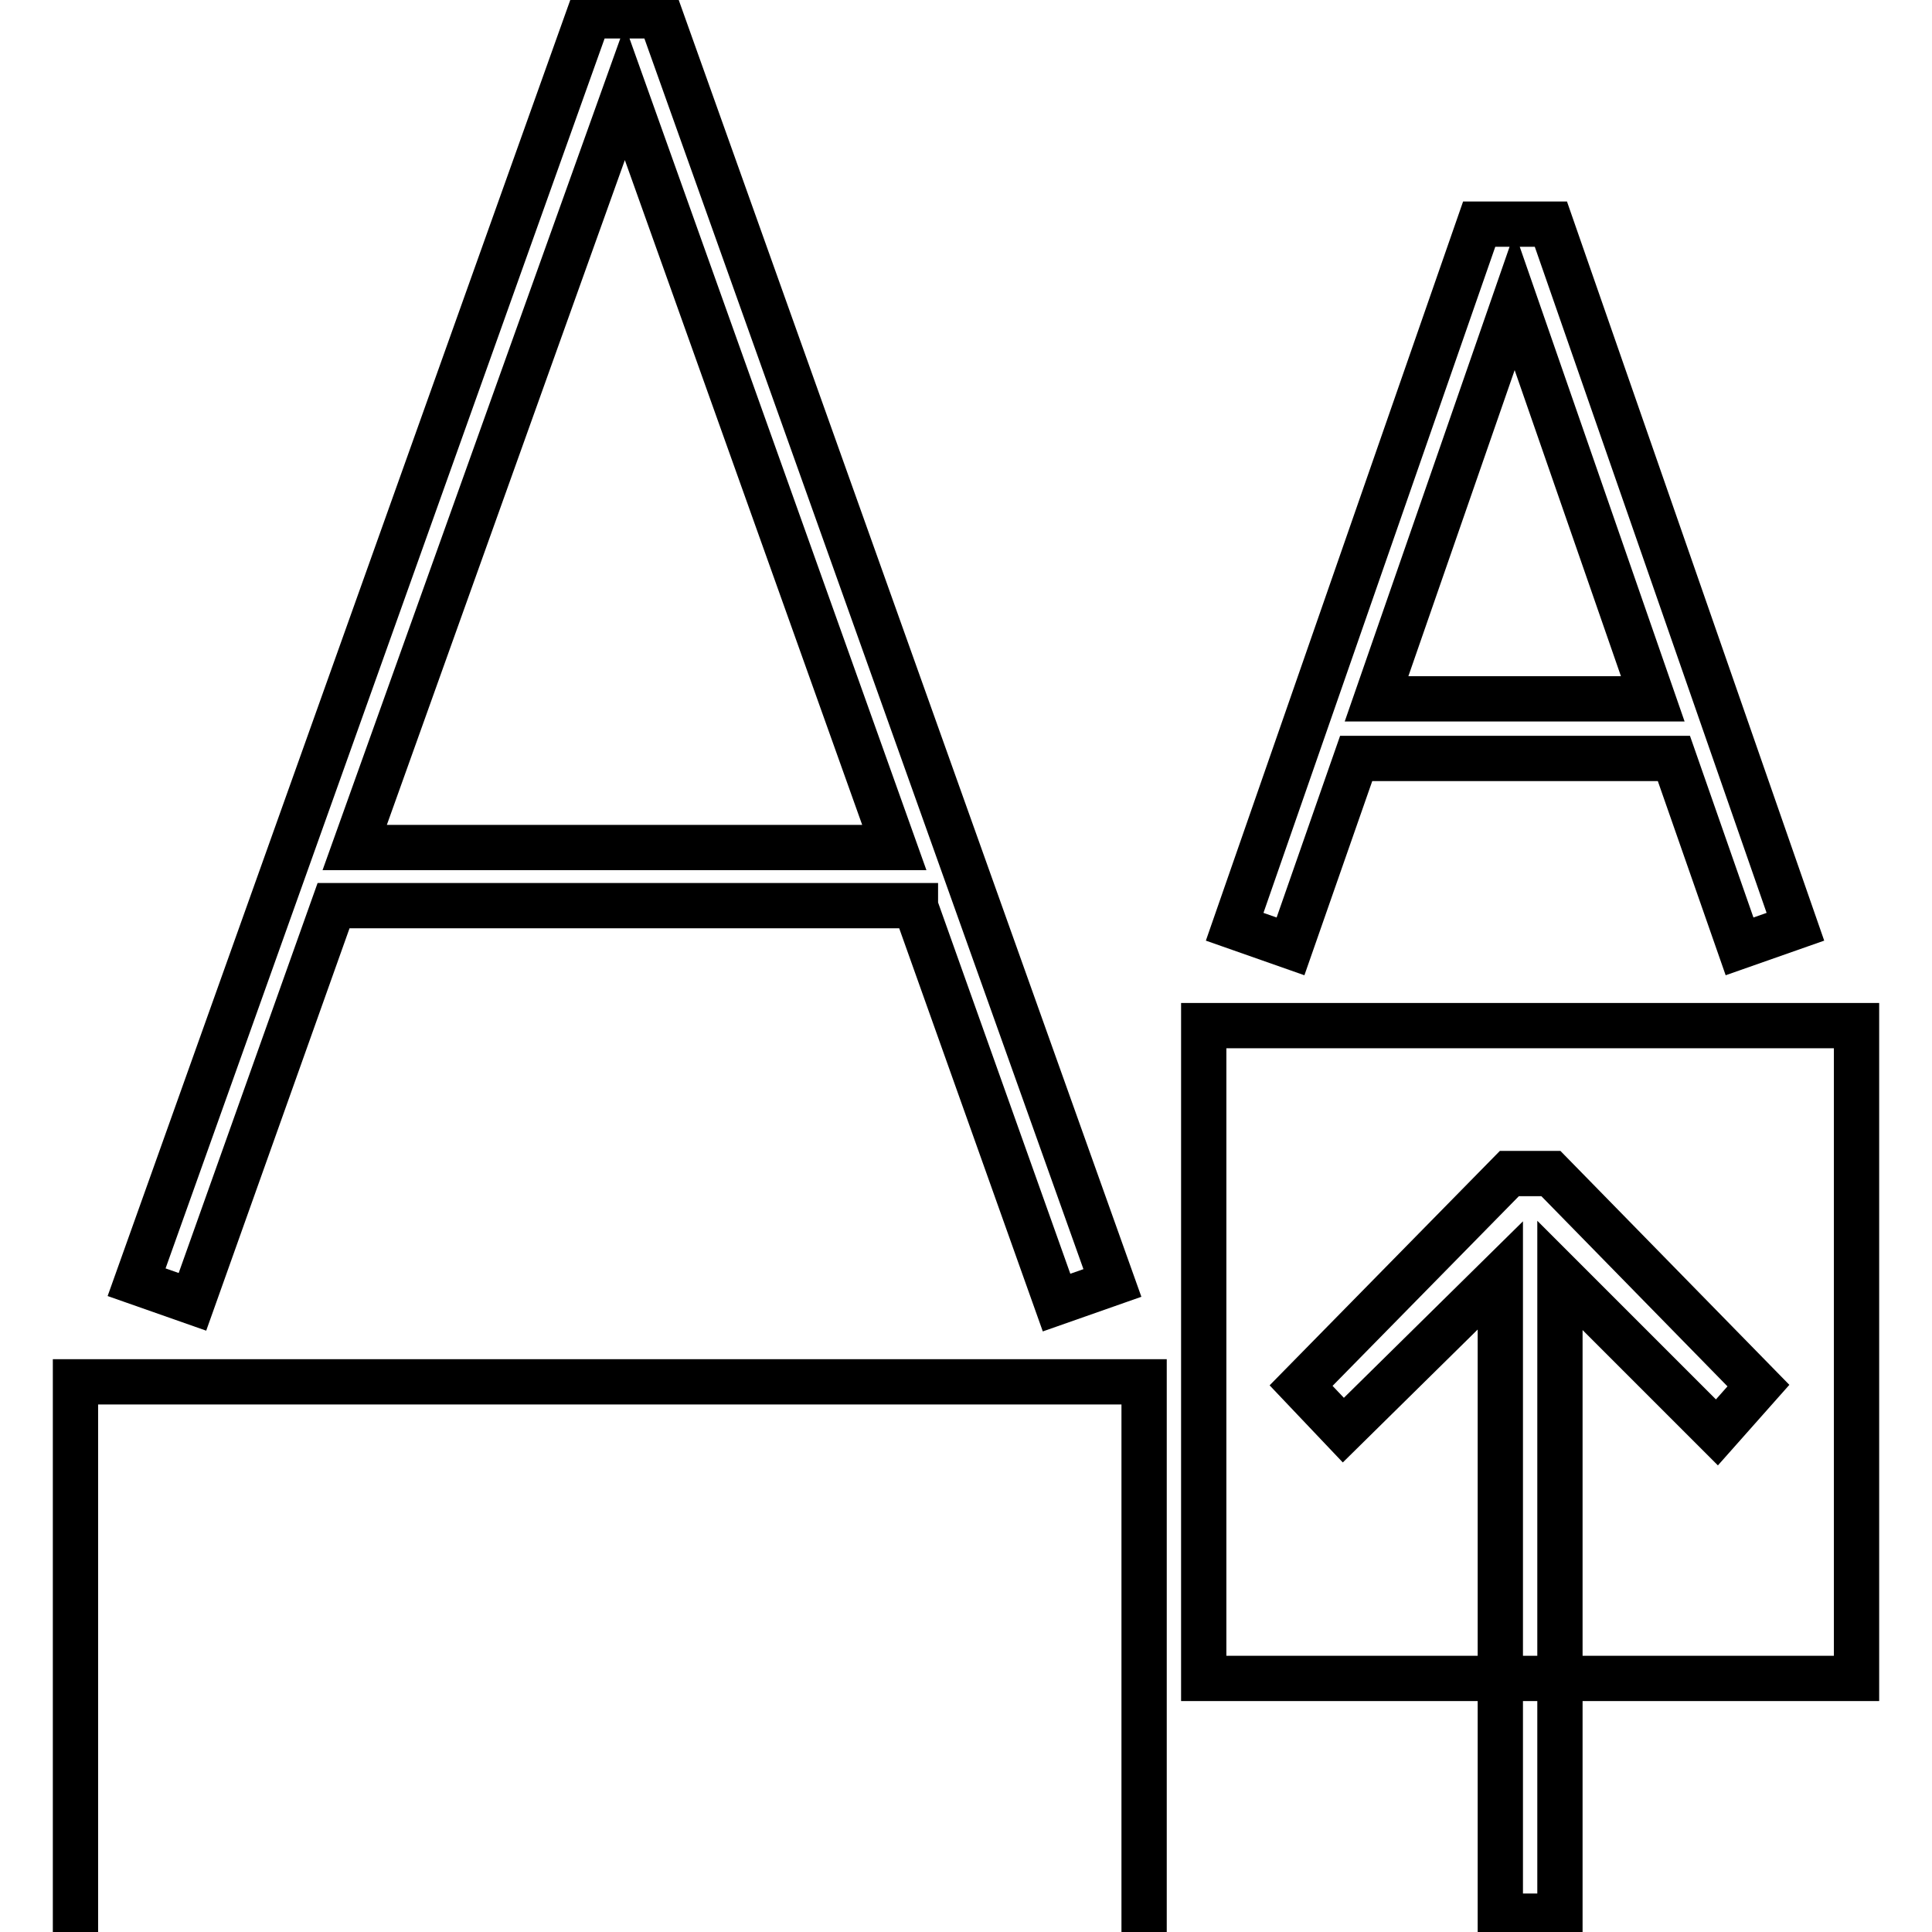
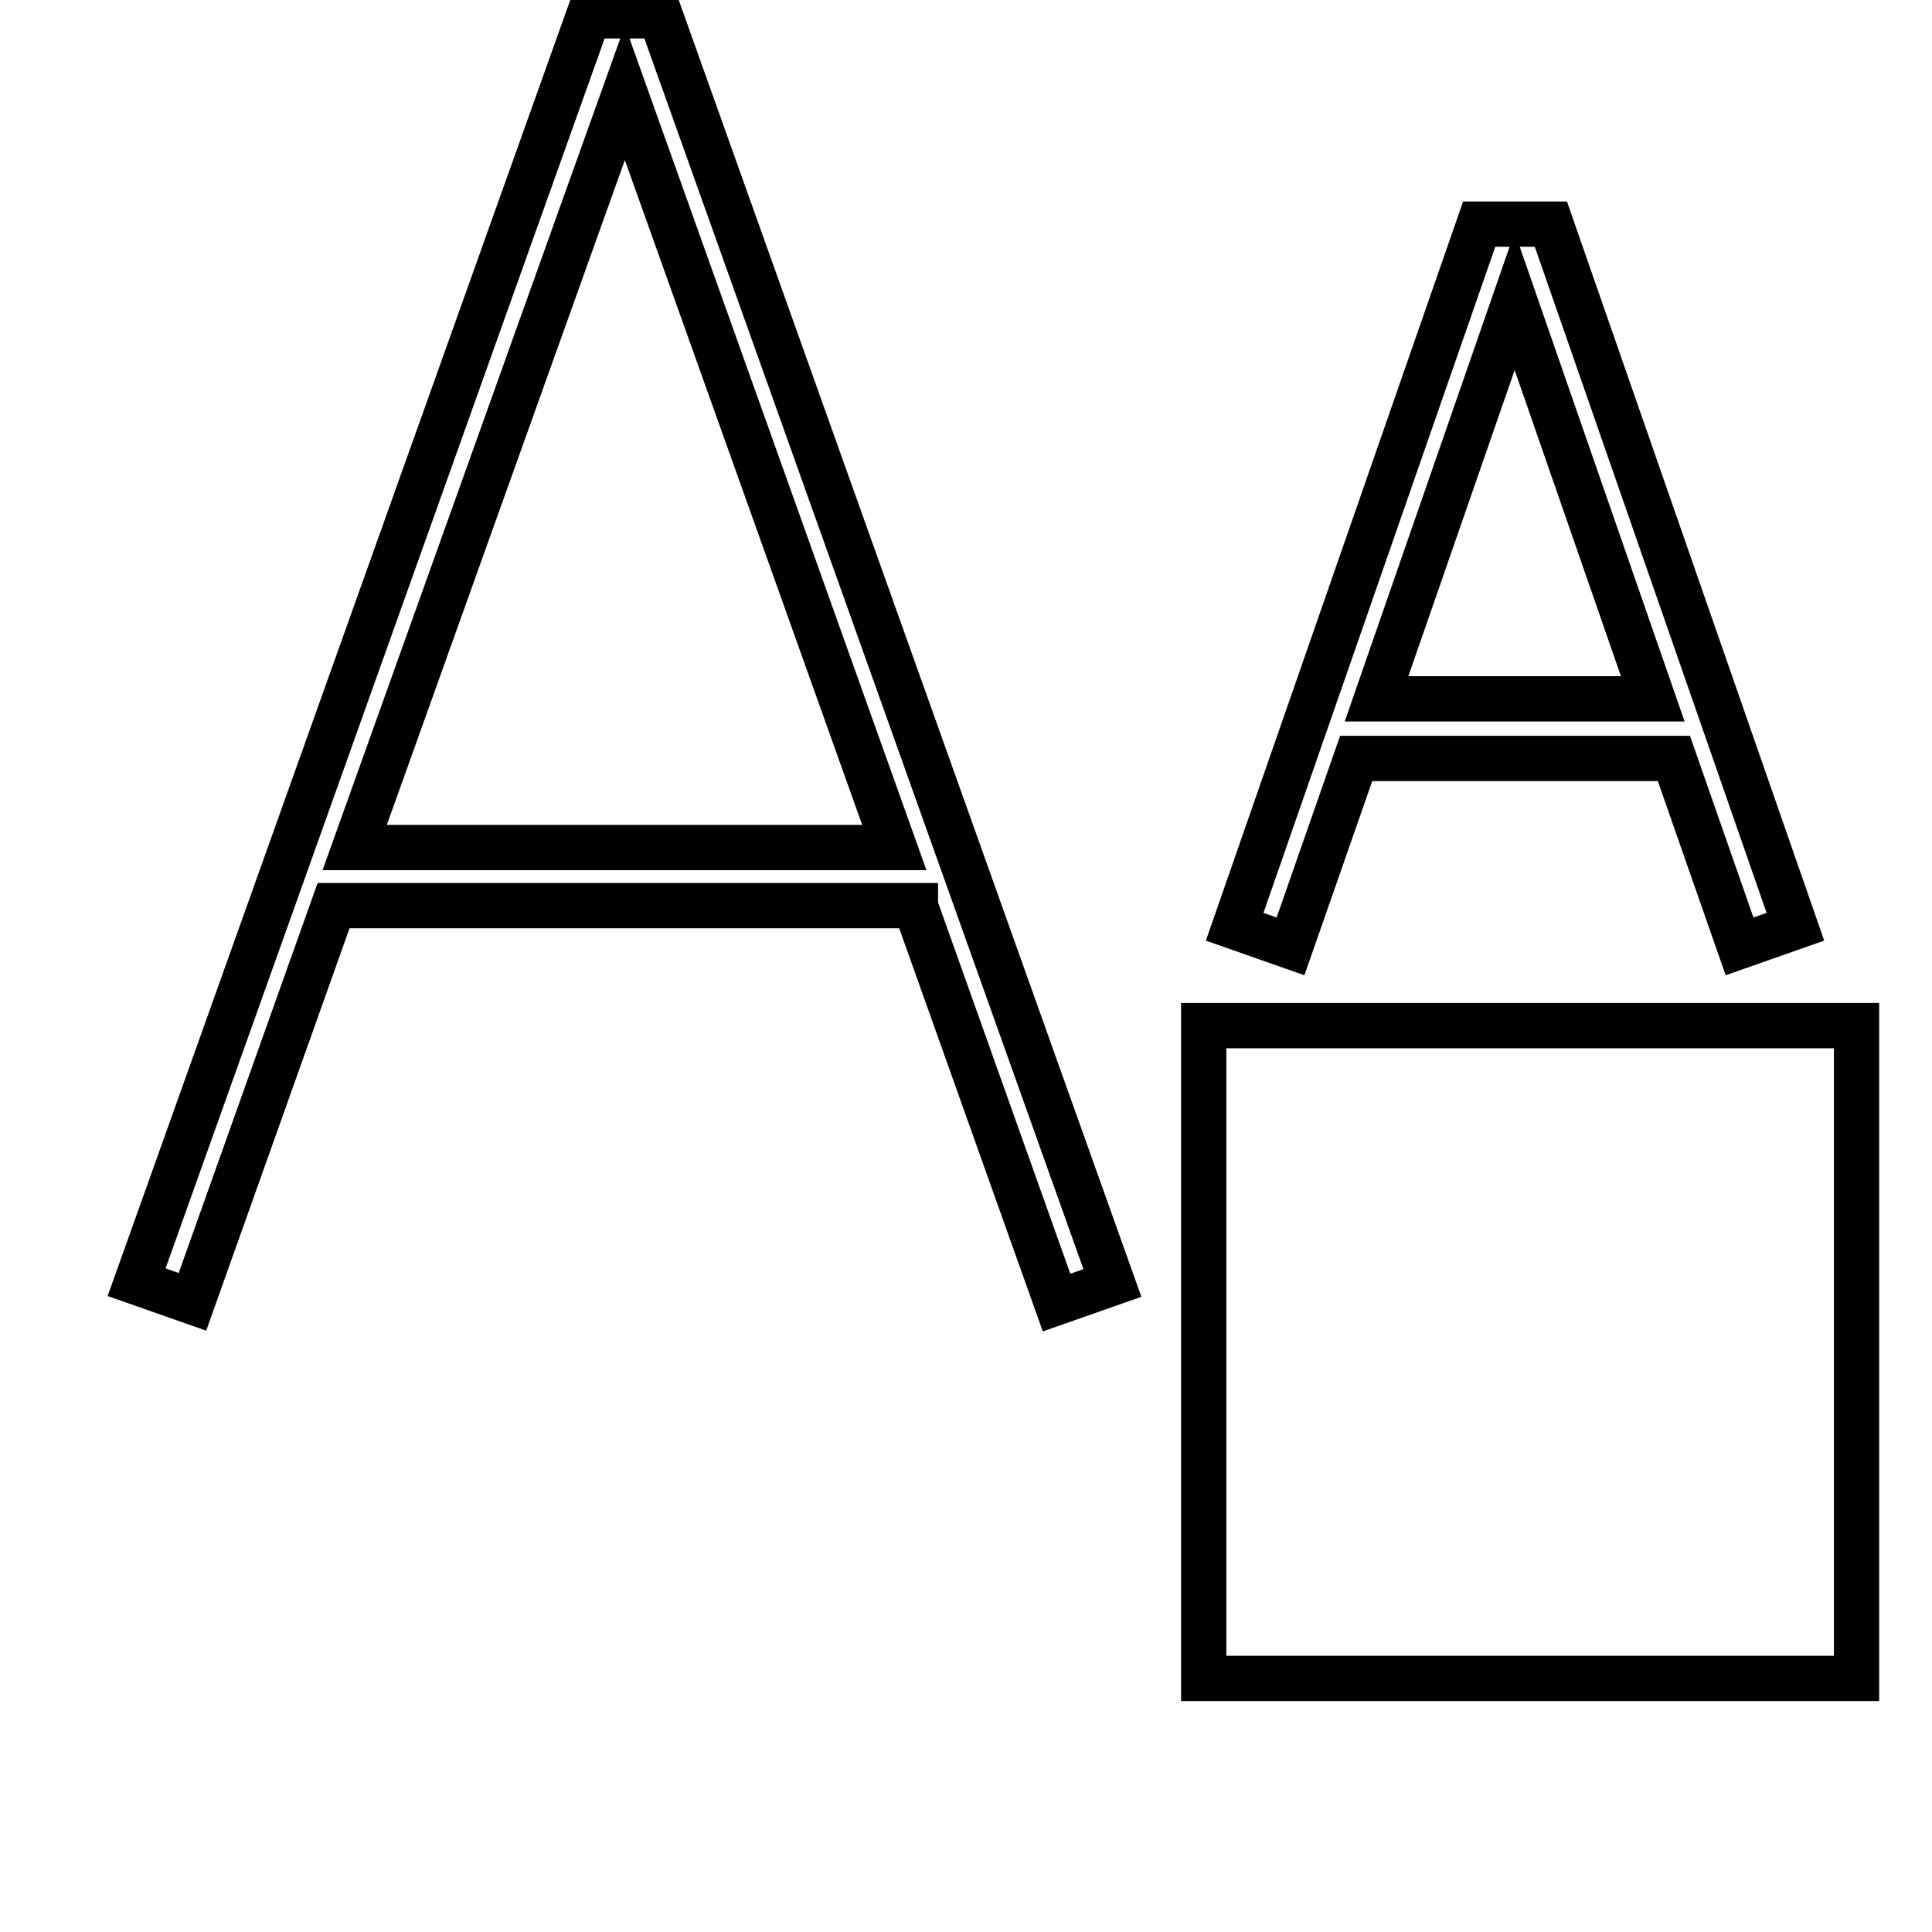
<svg xmlns="http://www.w3.org/2000/svg" version="1.1" x="0px" y="0px" viewBox="0 0 256 256" enable-background="new 0 0 256 256" xml:space="preserve">
  <g>
    <g>
      <path stroke-width="6" fill-opacity="0" stroke="#000000" d="M121.3,120.1l18.7,52.5l7.4-2.6L87.5,2.1H78L18.1,169.9l7.4,2.6l18.7-52.5H121.3z M82.8,12.3l35.7,100H47  L82.8,12.3z" />
      <path stroke-width="6" fill-opacity="0" stroke="#000000" d="M196,29.7l-32.4,93.1l7.4,2.6l8.7-24.9h42.1l8.7,24.9l7.4-2.6l-32.4-93.1H196z M182.4,92.6l18.3-52.7  l18.3,52.7H182.4z" />
-       <path stroke-width="6" fill-opacity="0" stroke="#000000" d="M10 183.1h141.6v141.6h-141.6z" />
      <path stroke-width="6" fill-opacity="0" stroke="#000000" d="M159.5 135.9h86.5v86.5h-86.5z" />
-       <path stroke-width="6" fill-opacity="0" stroke="#000000" d="M206.7 253.9L206.7 169 227.5 189.8 233 183.6 205.5 155.5 200 155.5 172.4 183.6 178 189.5 198.8 169 198.8 253.9 z" />
    </g>
  </g>
</svg>